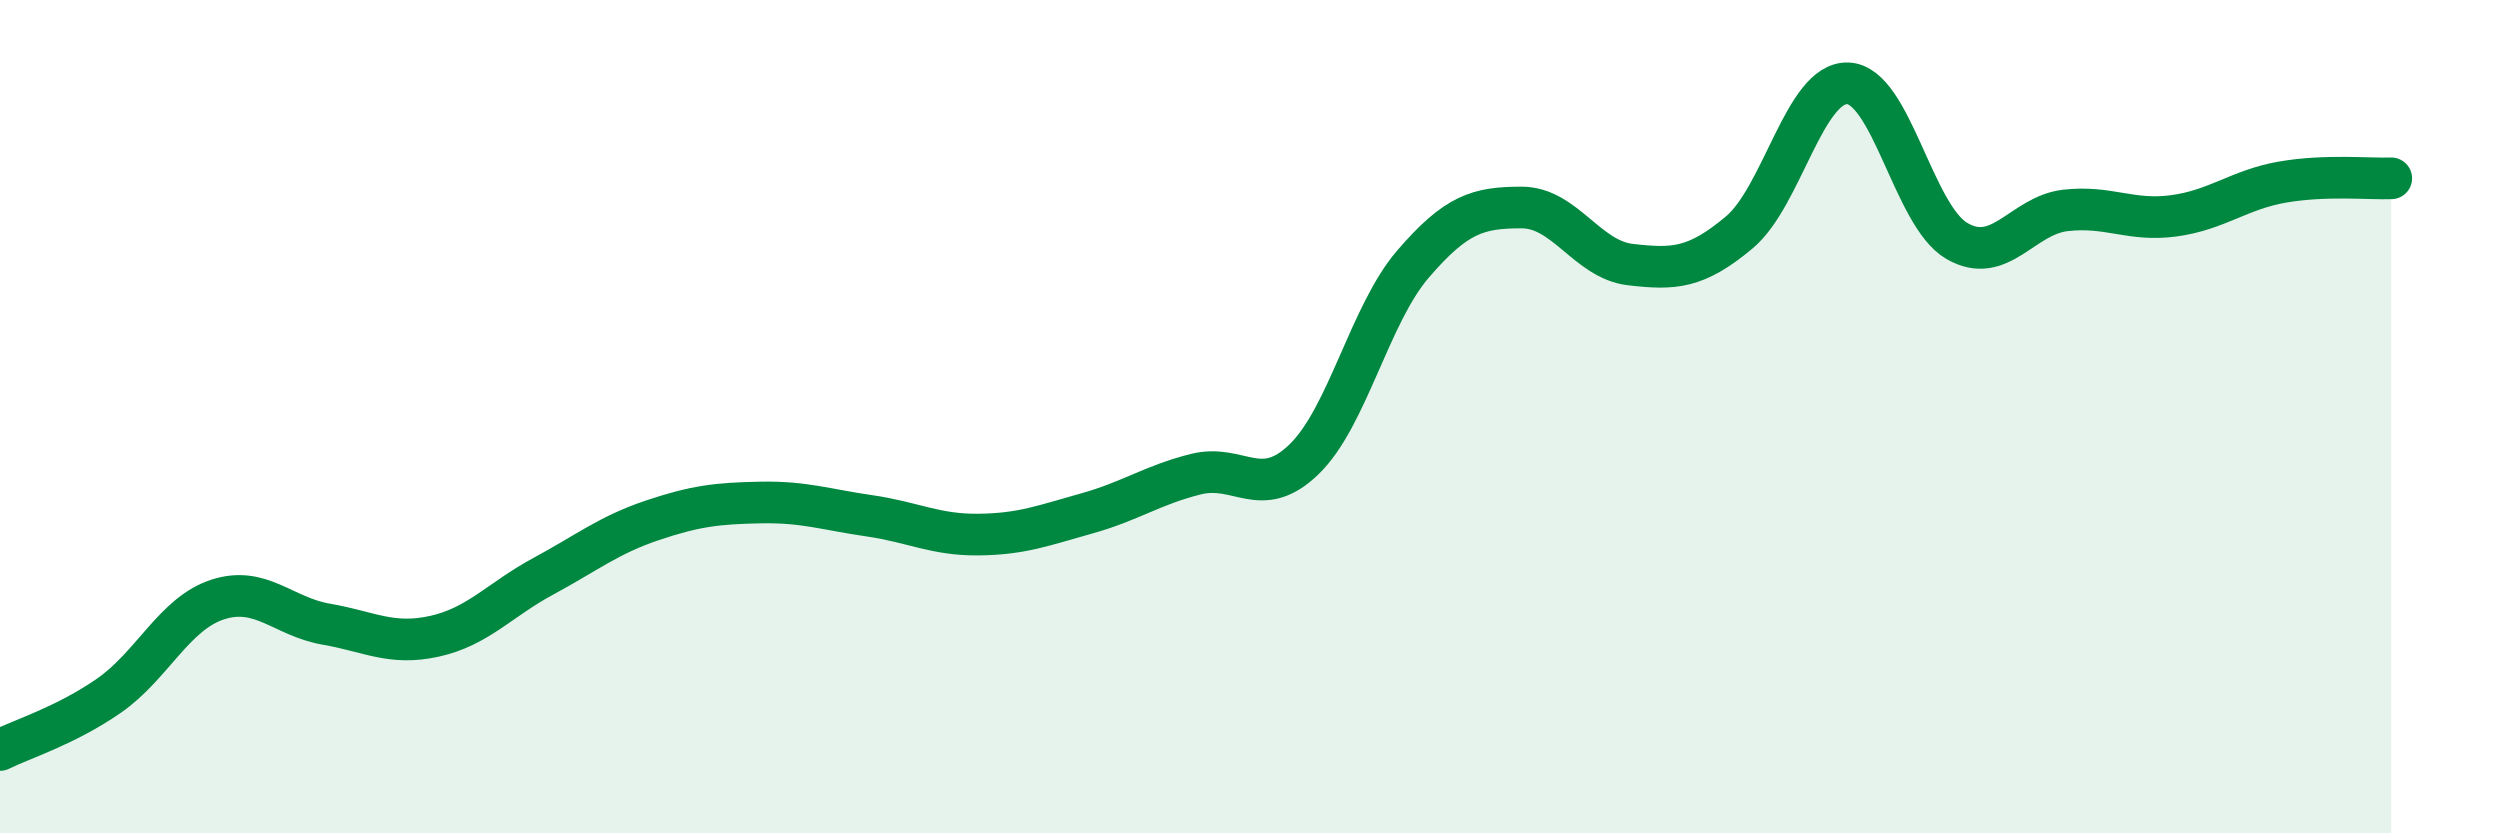
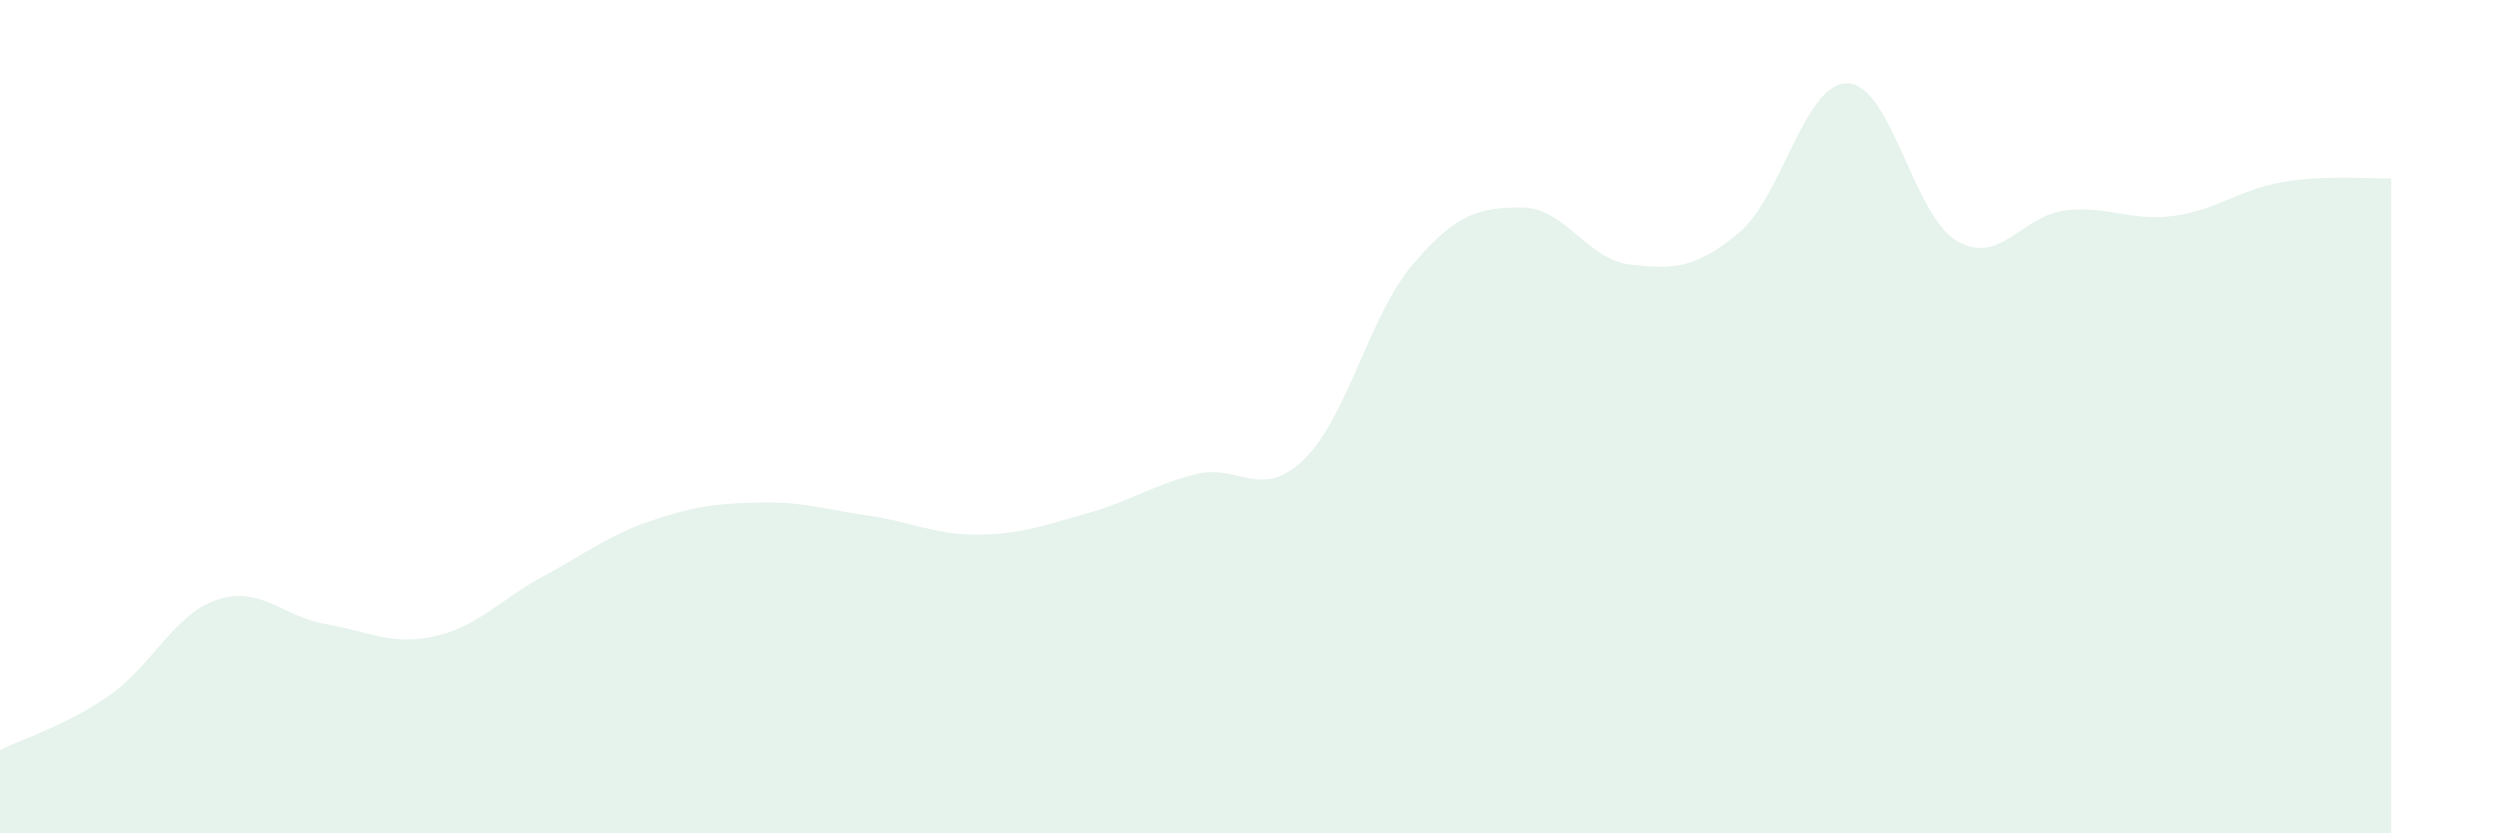
<svg xmlns="http://www.w3.org/2000/svg" width="60" height="20" viewBox="0 0 60 20">
  <path d="M 0,18 C 0.52,17.74 1.57,17.42 2.61,16.7 C 3.65,15.98 4.18,14.73 5.22,14.39 C 6.26,14.05 6.79,14.8 7.83,14.98 C 8.87,15.16 9.39,15.5 10.43,15.27 C 11.47,15.04 12,14.39 13.04,13.83 C 14.08,13.27 14.61,12.84 15.65,12.49 C 16.69,12.14 17.22,12.08 18.26,12.06 C 19.3,12.04 19.83,12.23 20.87,12.38 C 21.91,12.53 22.44,12.84 23.48,12.83 C 24.52,12.82 25.05,12.61 26.09,12.32 C 27.13,12.03 27.66,11.64 28.7,11.38 C 29.74,11.12 30.26,12.03 31.3,11.02 C 32.34,10.01 32.87,7.55 33.91,6.34 C 34.95,5.13 35.48,4.98 36.52,4.98 C 37.56,4.98 38.09,6.23 39.13,6.35 C 40.17,6.47 40.7,6.45 41.74,5.58 C 42.78,4.71 43.31,1.96 44.35,2 C 45.39,2.04 45.92,5.17 46.96,5.78 C 48,6.39 48.53,5.17 49.57,5.05 C 50.61,4.93 51.13,5.32 52.17,5.18 C 53.21,5.04 53.74,4.55 54.78,4.37 C 55.82,4.19 56.87,4.3 57.39,4.28L57.39 20L0 20Z" fill="#008740" opacity="0.1" stroke-linecap="round" stroke-linejoin="round" />
-   <path d="M 0,18 C 0.52,17.74 1.57,17.42 2.61,16.7 C 3.65,15.98 4.18,14.73 5.22,14.39 C 6.26,14.05 6.79,14.8 7.83,14.98 C 8.87,15.16 9.39,15.5 10.43,15.27 C 11.47,15.04 12,14.39 13.04,13.83 C 14.08,13.27 14.61,12.84 15.65,12.49 C 16.69,12.14 17.22,12.08 18.26,12.06 C 19.3,12.04 19.83,12.23 20.87,12.38 C 21.91,12.53 22.44,12.84 23.48,12.83 C 24.52,12.82 25.05,12.61 26.09,12.32 C 27.13,12.03 27.66,11.64 28.7,11.38 C 29.74,11.12 30.26,12.03 31.3,11.02 C 32.34,10.01 32.87,7.55 33.91,6.34 C 34.95,5.13 35.48,4.98 36.52,4.98 C 37.56,4.98 38.09,6.23 39.13,6.35 C 40.17,6.47 40.7,6.45 41.74,5.58 C 42.78,4.71 43.31,1.96 44.35,2 C 45.39,2.04 45.92,5.17 46.96,5.78 C 48,6.39 48.53,5.17 49.57,5.05 C 50.61,4.93 51.13,5.32 52.17,5.18 C 53.21,5.04 53.74,4.55 54.78,4.37 C 55.82,4.19 56.87,4.3 57.39,4.28" stroke="#008740" stroke-width="1" fill="none" stroke-linecap="round" stroke-linejoin="round" />
</svg>